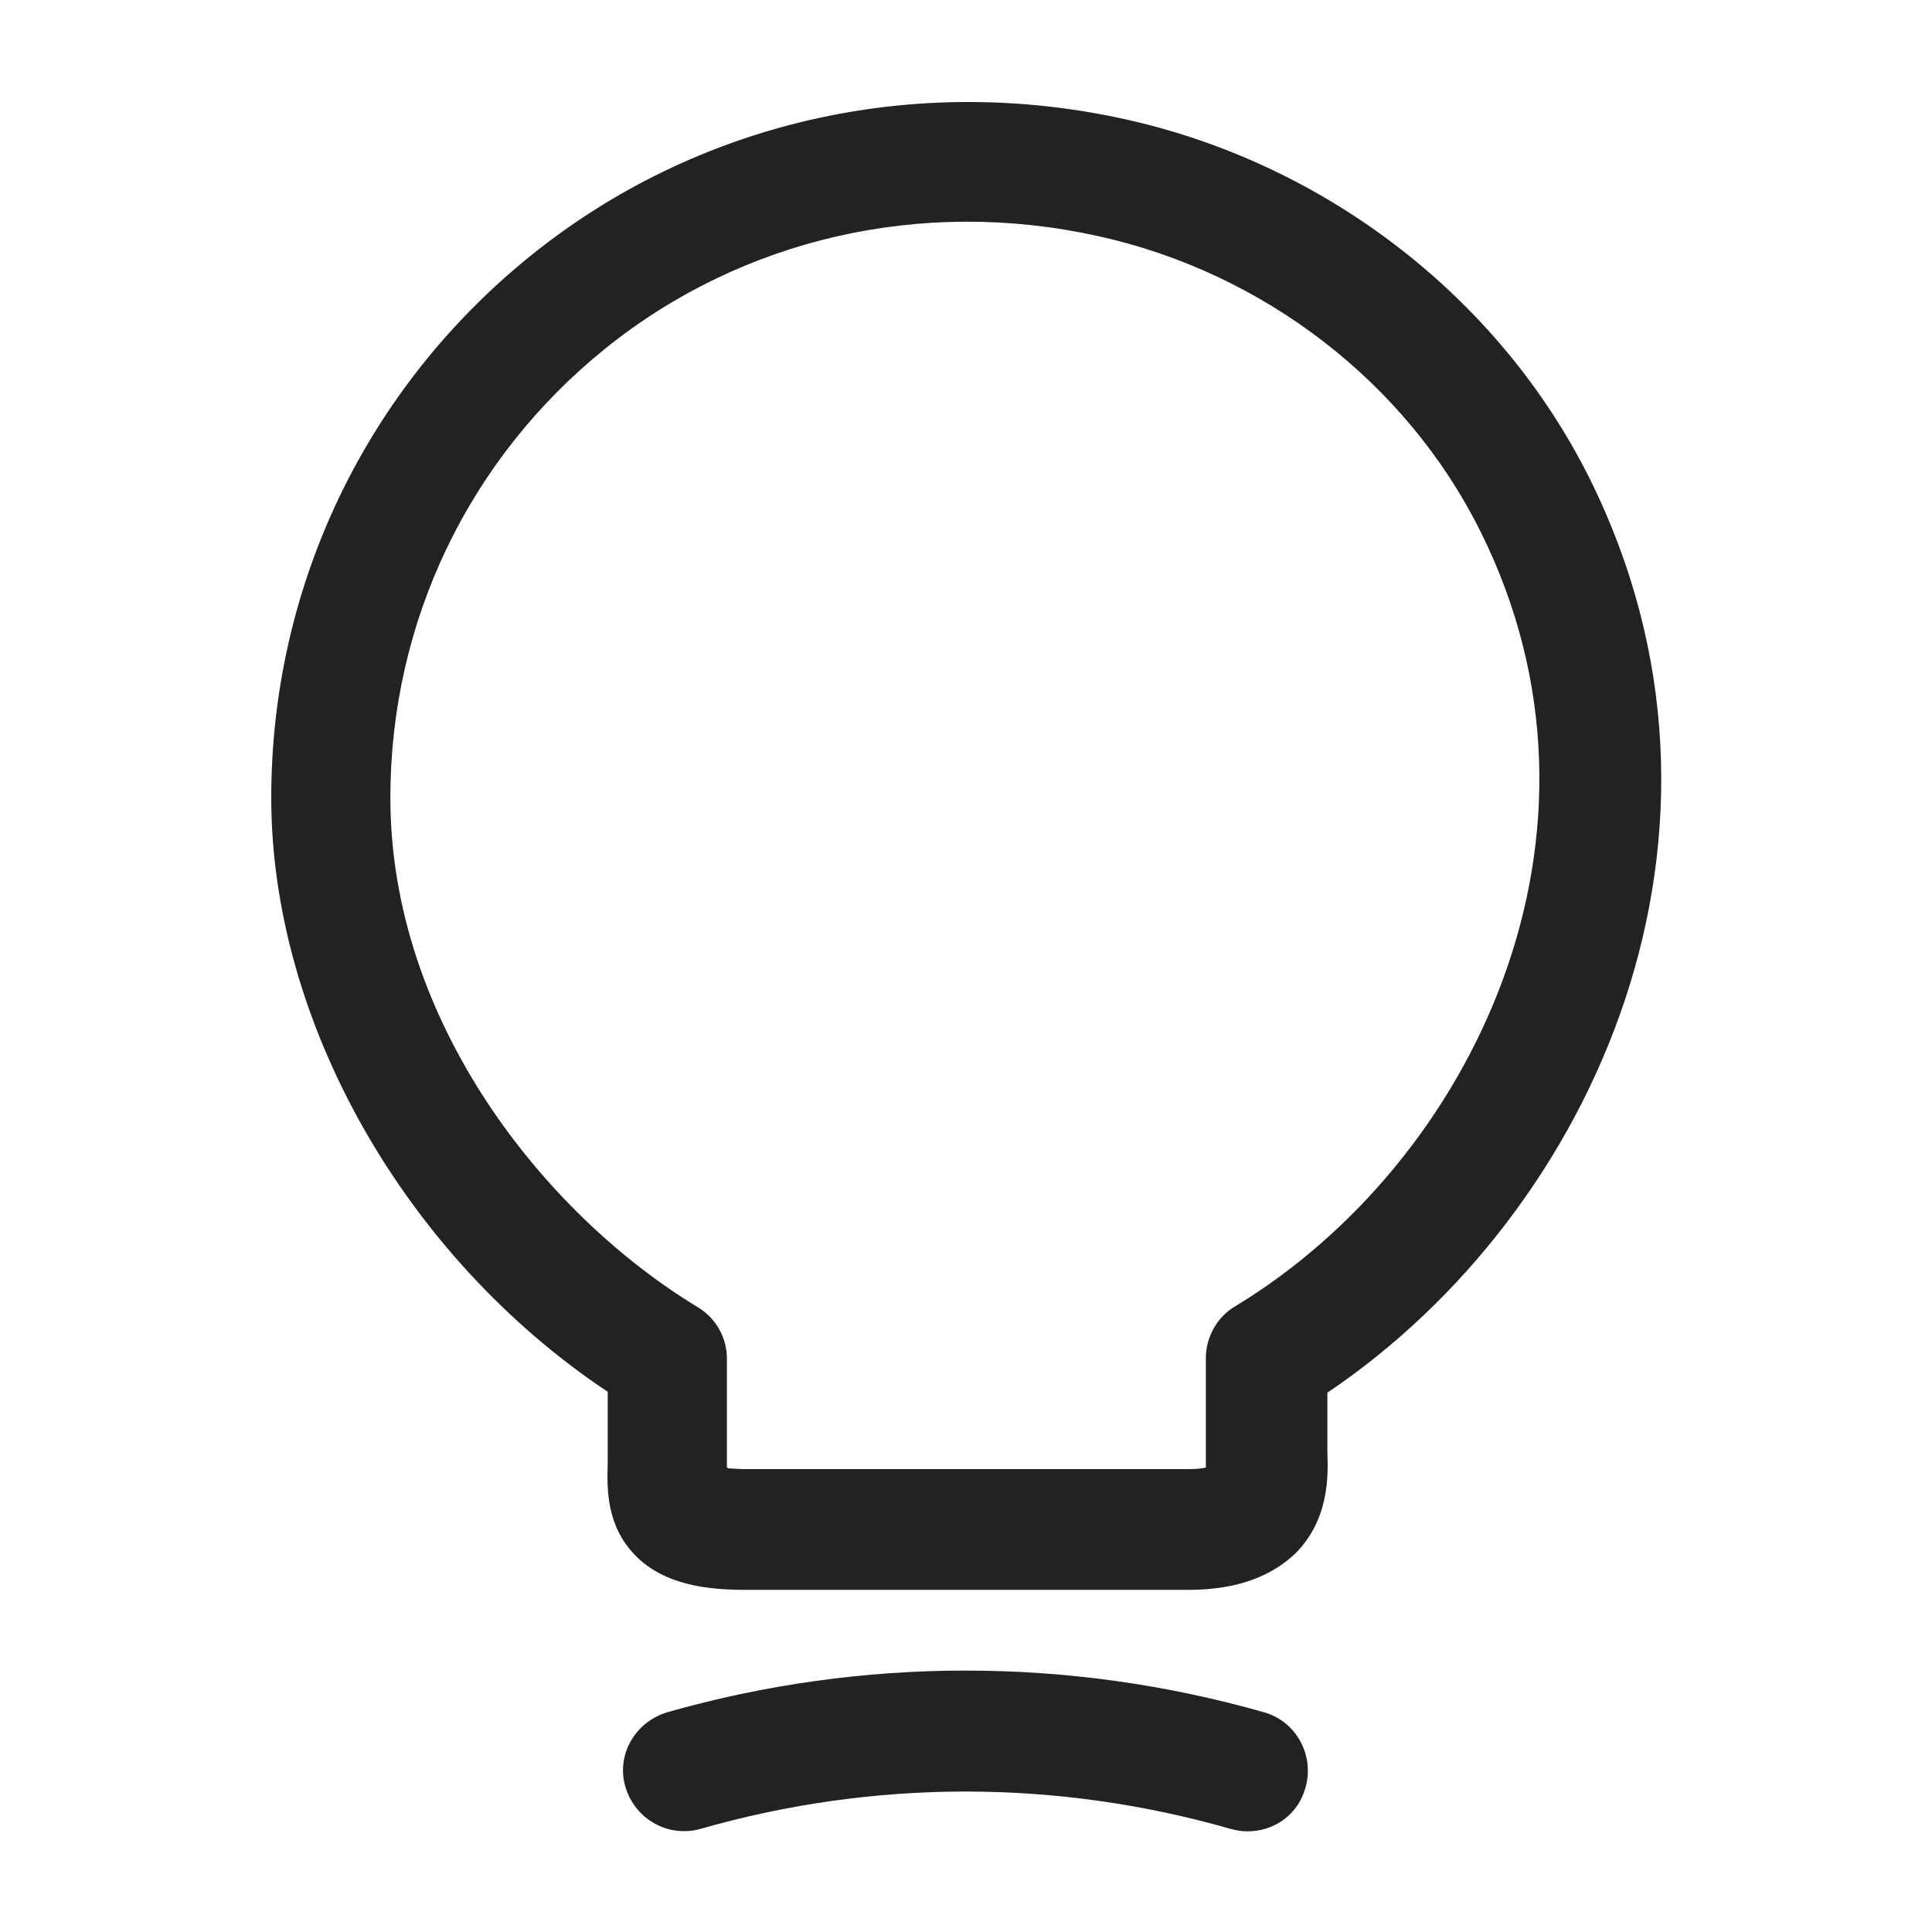
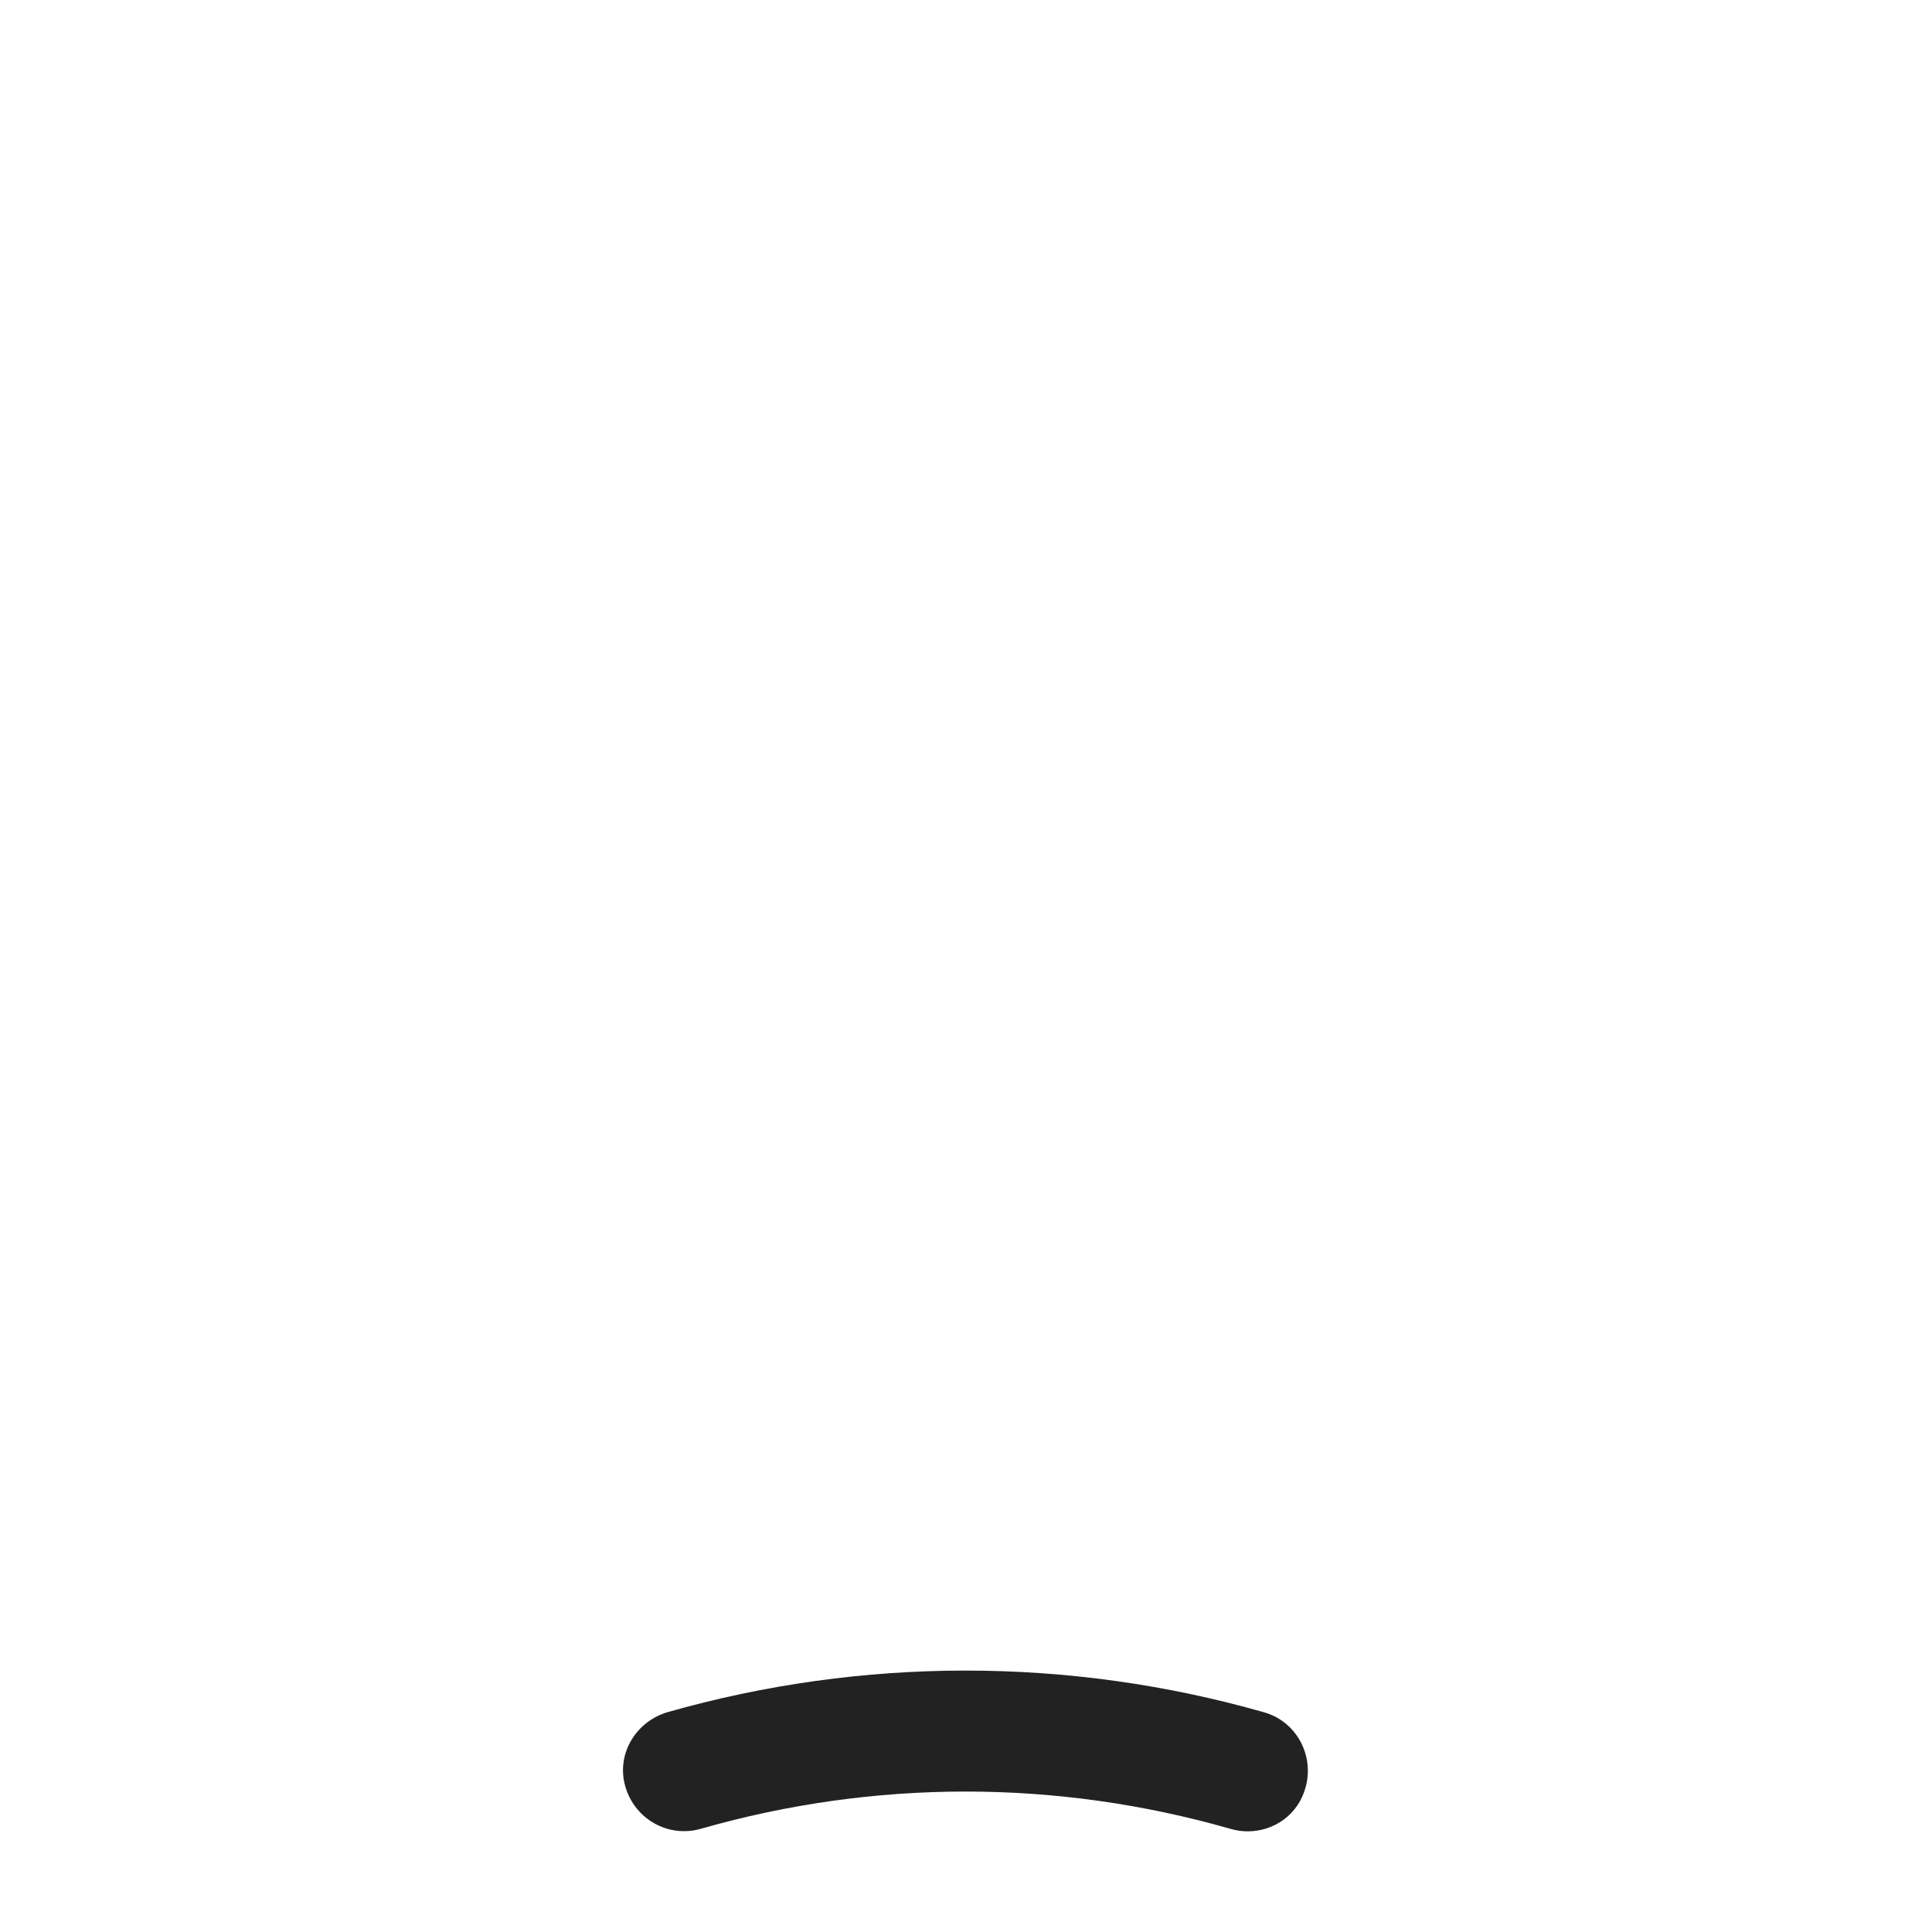
<svg xmlns="http://www.w3.org/2000/svg" width="20" height="20" viewBox="0 0 20 20" fill="none">
-   <path d="M12.308 16.458H7.716C7.35 16.458 6.883 16.417 6.575 16.1C6.275 15.792 6.283 15.408 6.291 15.15V14.408C4.191 13.008 2.808 10.575 2.808 8.258C2.808 6.067 3.791 4.017 5.5 2.642C7.208 1.267 9.45 0.75 11.641 1.233C13.725 1.692 15.525 3.083 16.458 4.958C18.266 8.6 16.525 12.542 13.741 14.417V15.042C13.75 15.283 13.758 15.725 13.416 16.075C13.158 16.325 12.791 16.458 12.308 16.458ZM7.533 15.2C7.575 15.2 7.633 15.208 7.708 15.208H12.308C12.391 15.208 12.45 15.2 12.483 15.192C12.483 15.167 12.483 15.133 12.483 15.108V14.058C12.483 13.842 12.6 13.633 12.783 13.525C15.25 12.033 16.883 8.625 15.325 5.5C14.558 3.958 13.075 2.817 11.358 2.442C9.541 2.042 7.683 2.467 6.266 3.608C4.85 4.75 4.041 6.442 4.041 8.258C4.041 10.575 5.641 12.575 7.225 13.533C7.416 13.65 7.525 13.85 7.525 14.067V15.192C7.533 15.192 7.533 15.192 7.533 15.2Z" fill="#222222" />
  <path d="M12.916 18.958C12.858 18.958 12.8 18.95 12.741 18.933C10.941 18.417 9.05 18.417 7.25 18.933C6.916 19.025 6.575 18.833 6.475 18.5C6.375 18.167 6.575 17.825 6.908 17.725C8.925 17.15 11.066 17.15 13.083 17.725C13.416 17.817 13.608 18.167 13.516 18.5C13.441 18.783 13.191 18.958 12.916 18.958Z" fill="#222222" />
</svg>